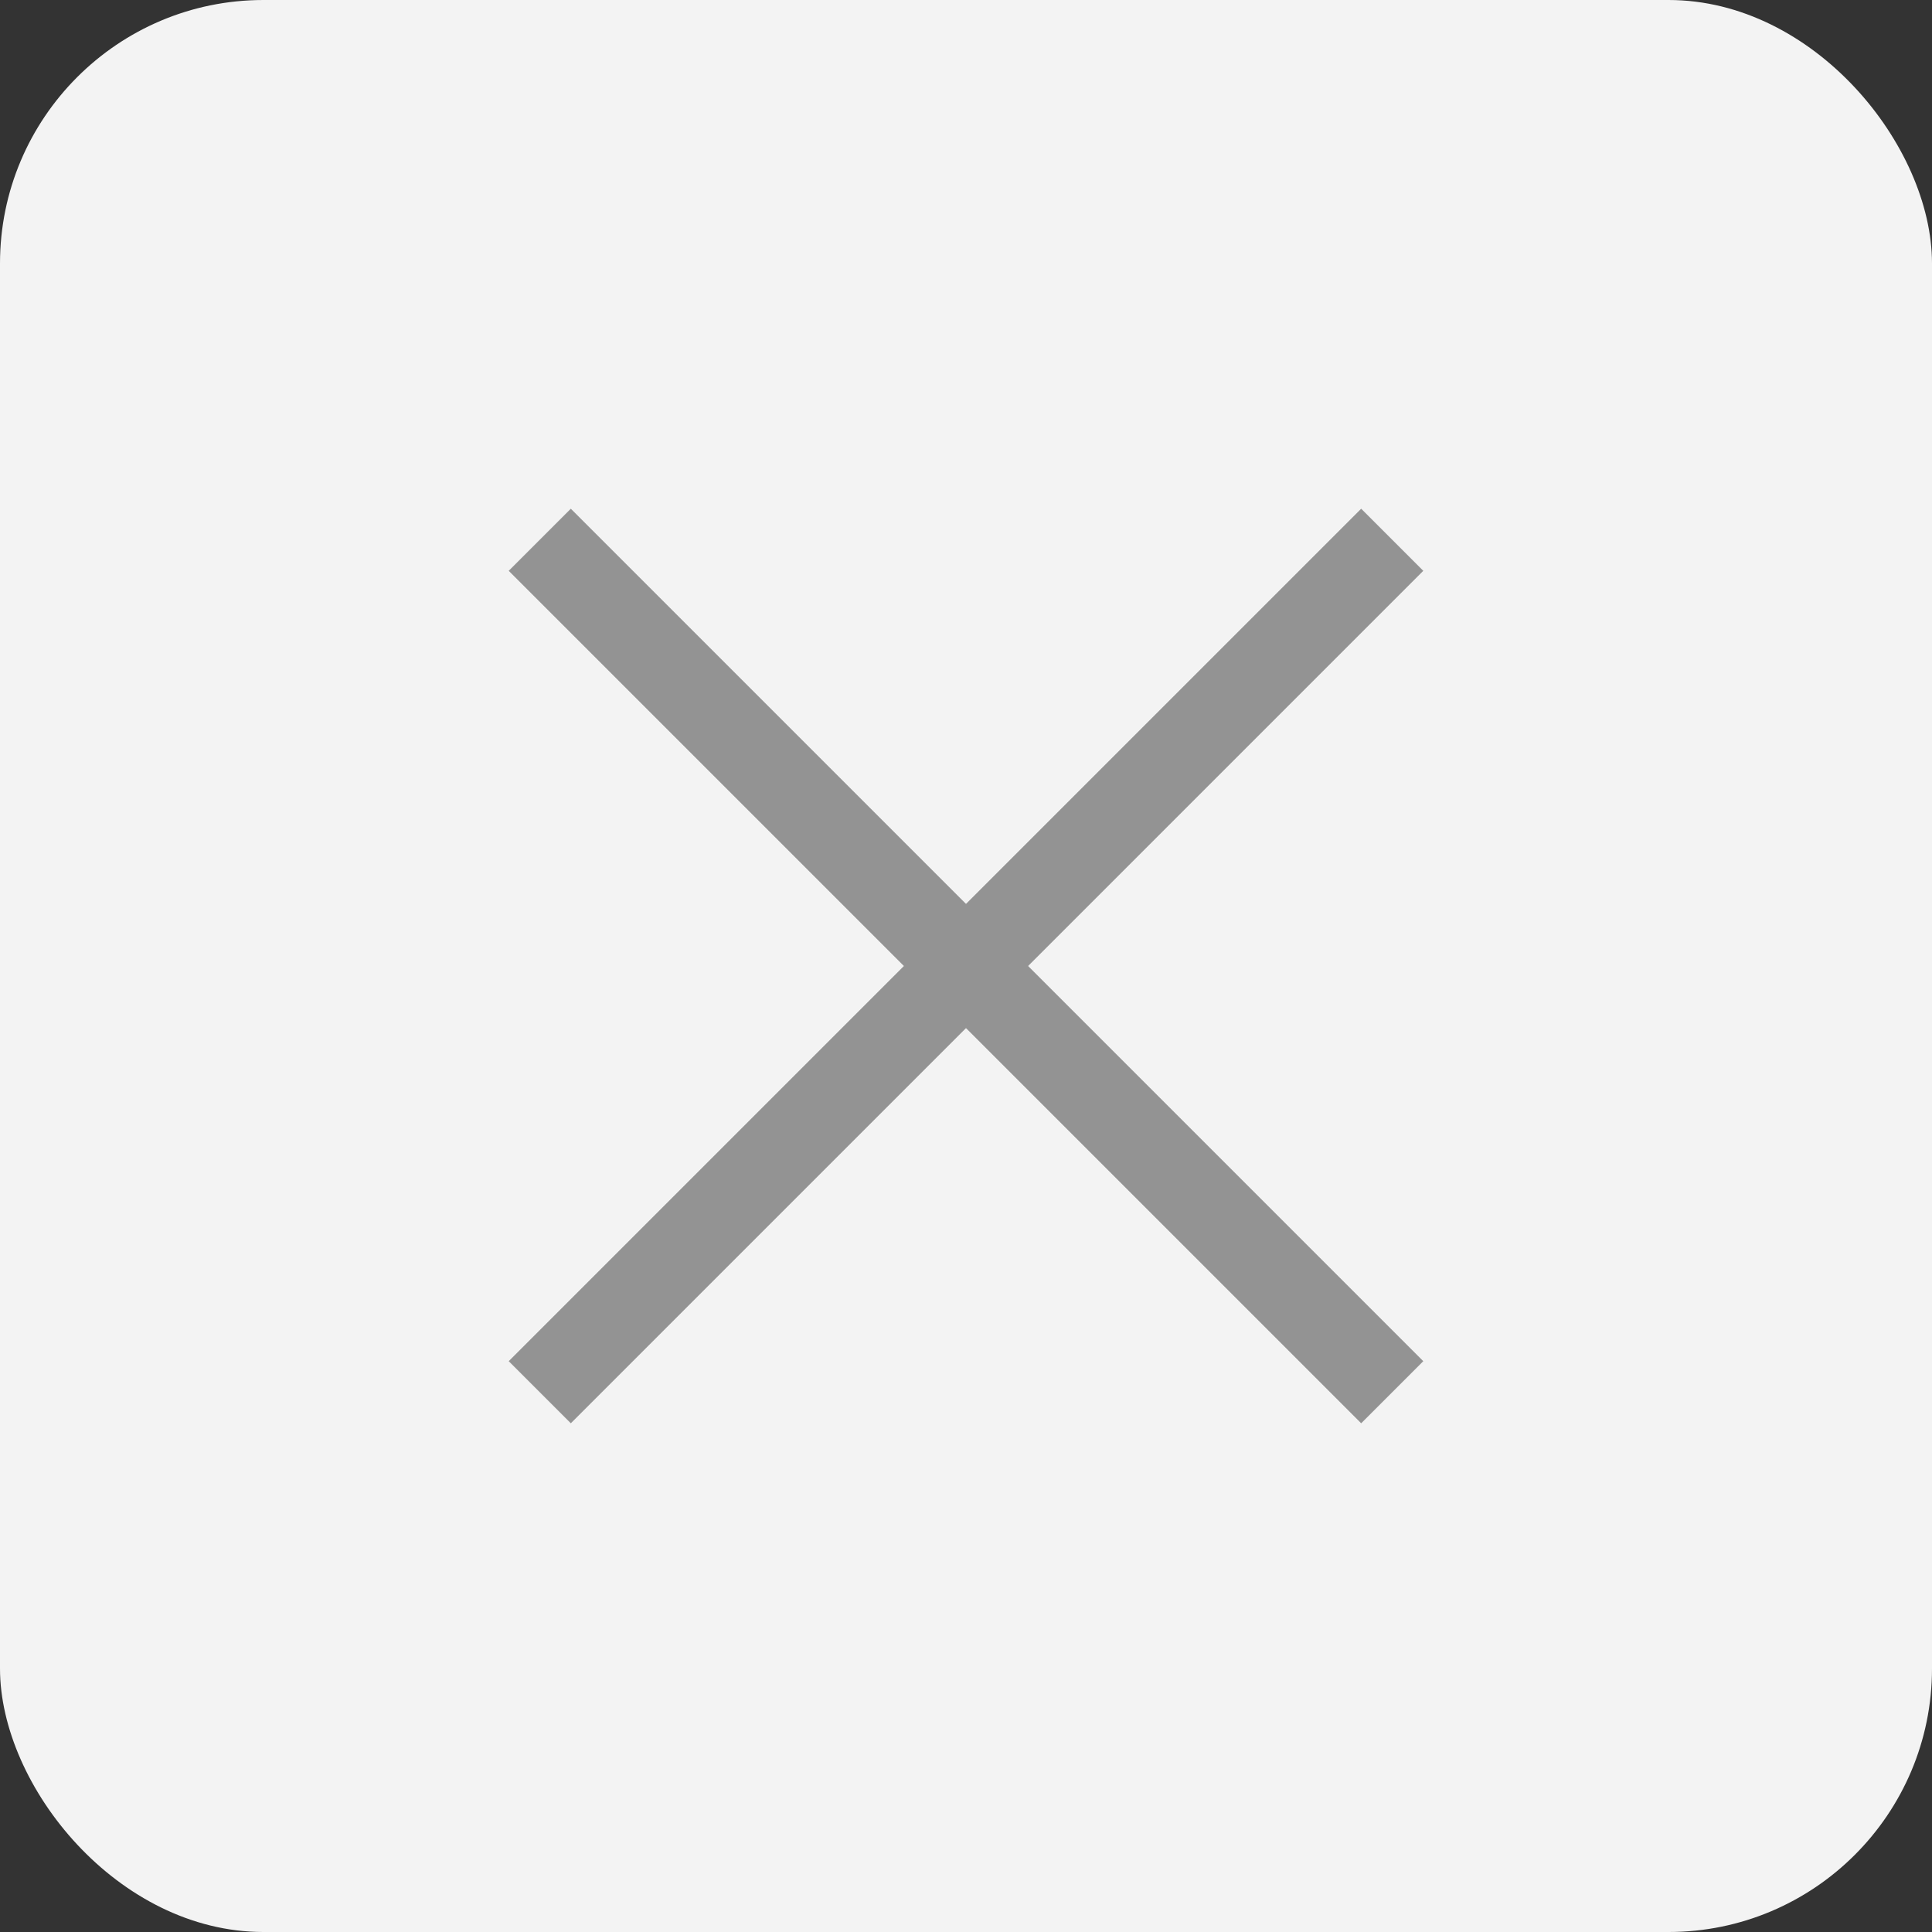
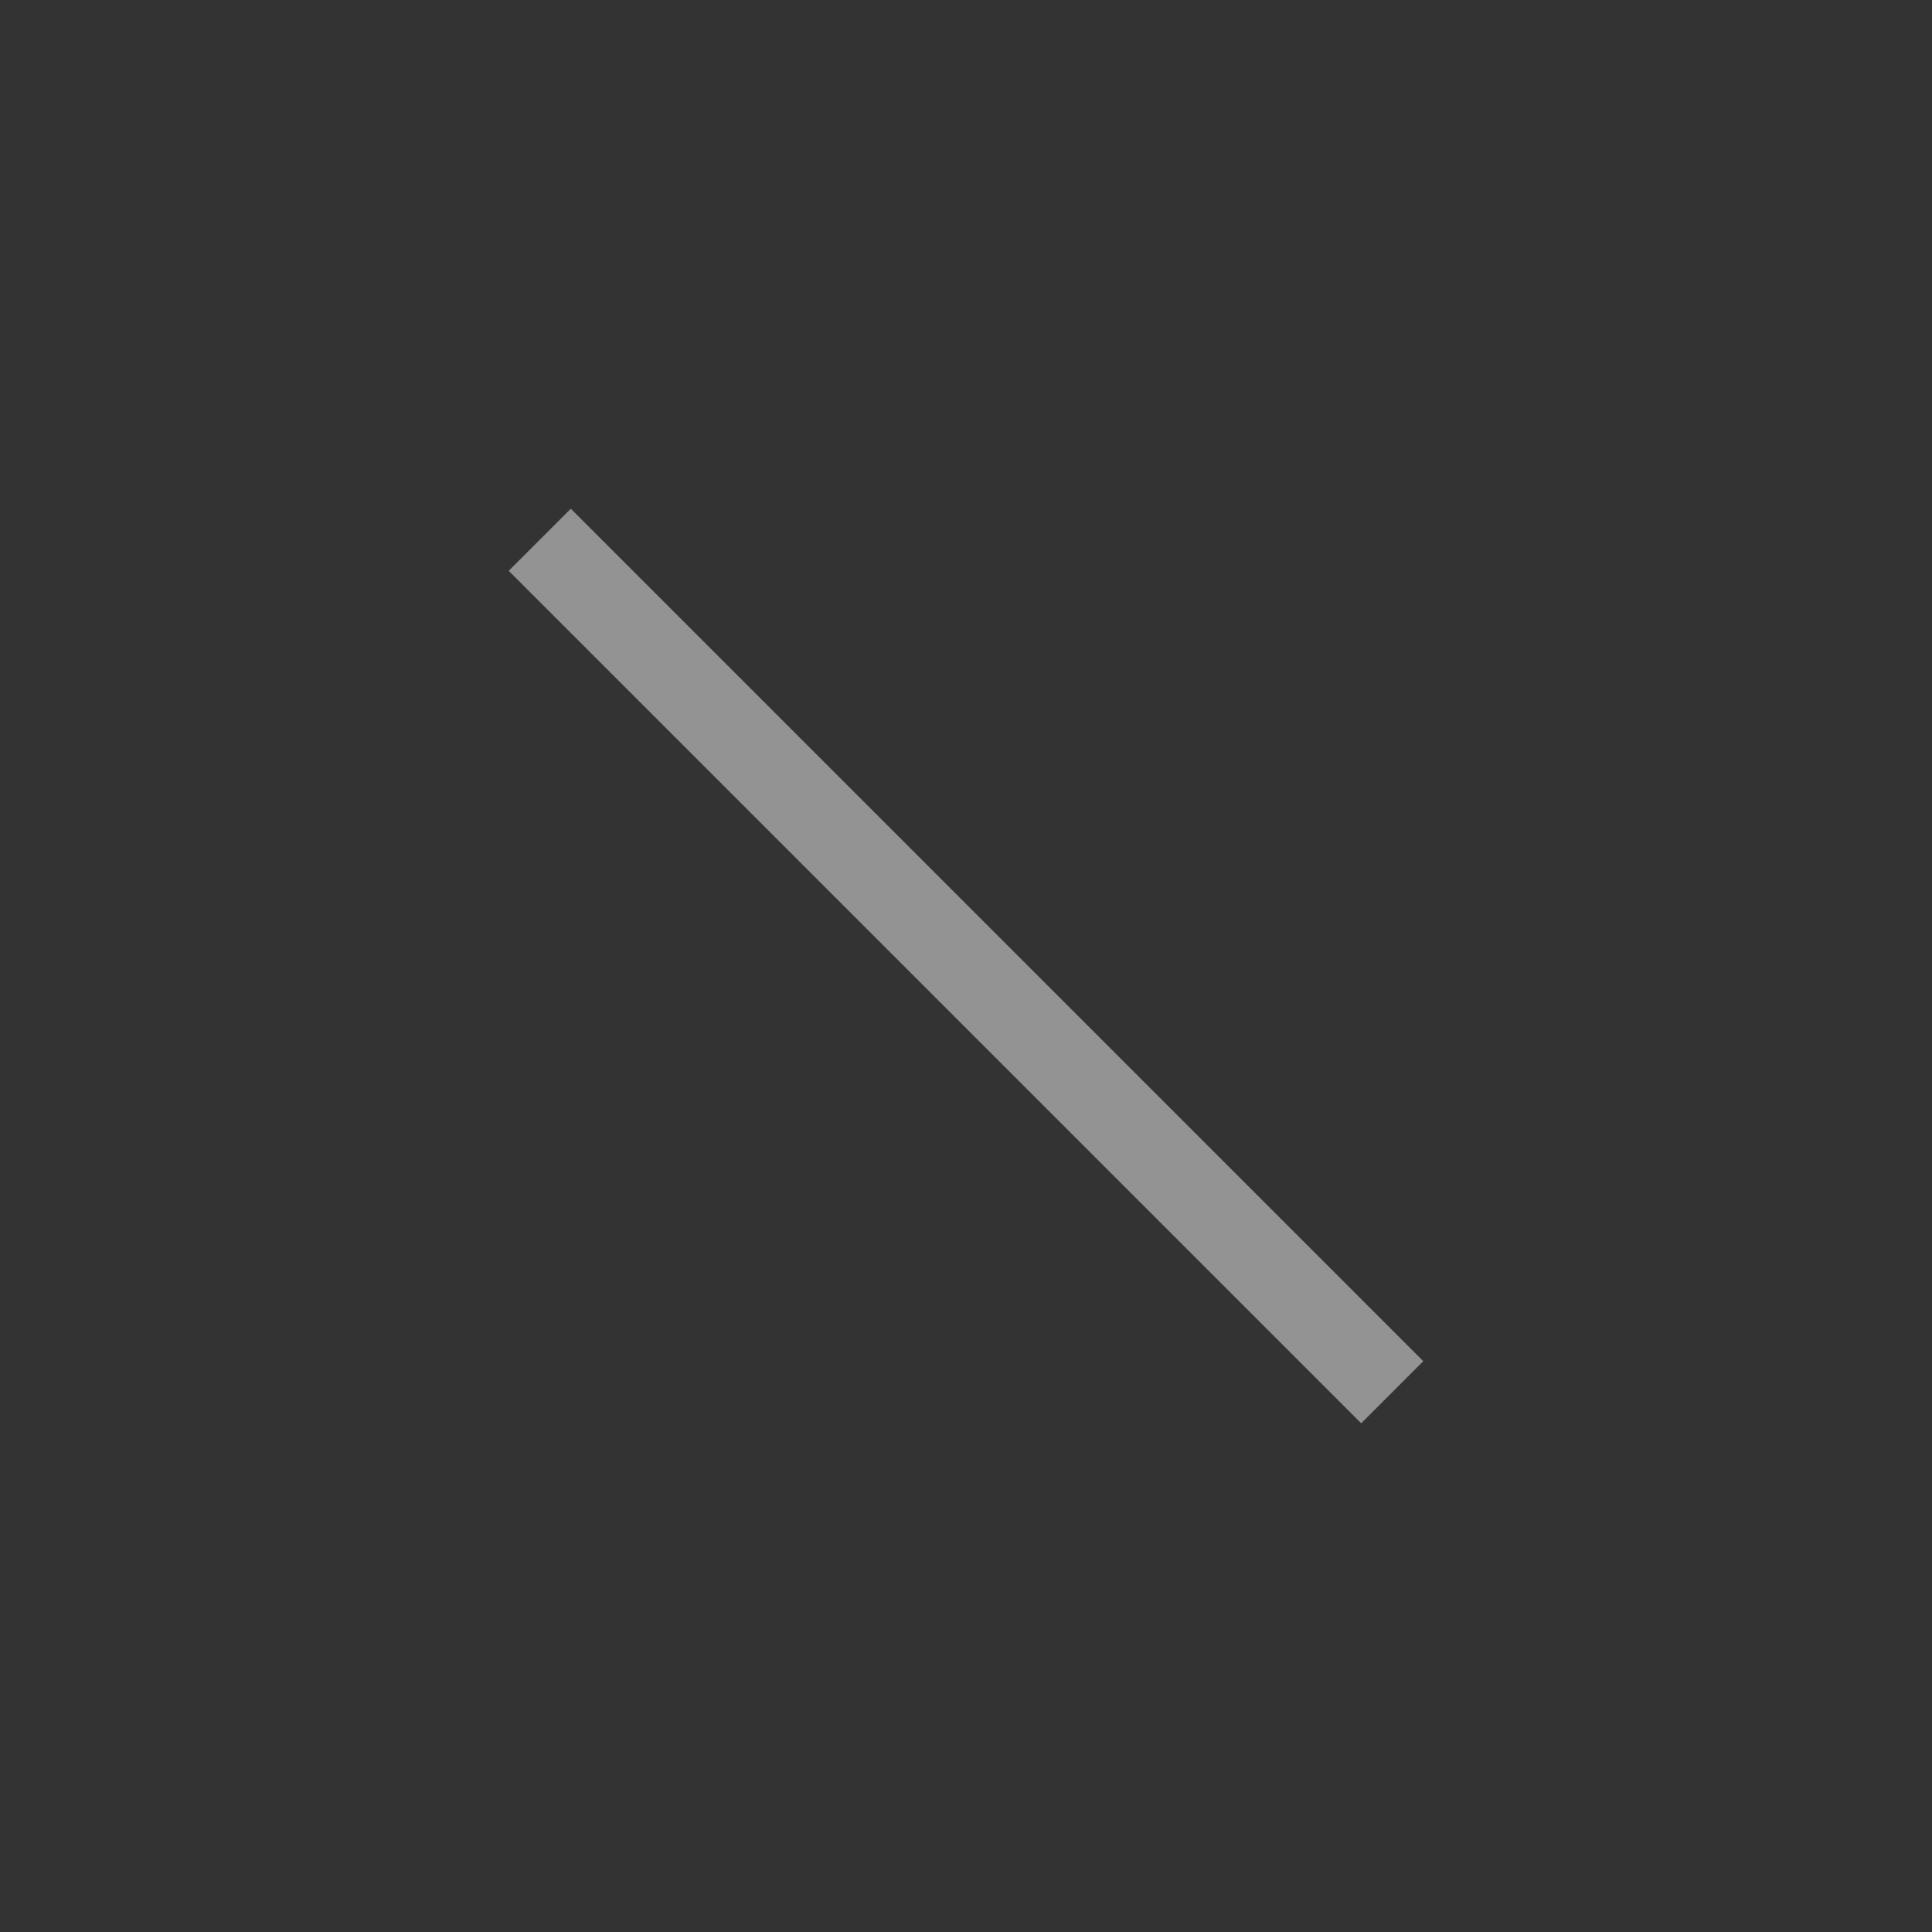
<svg xmlns="http://www.w3.org/2000/svg" width="22" height="22" viewBox="0 0 22 22" fill="none">
  <rect x="0" y="0" width="22" height="22" fill="#333333" stroke="none" />
-   <rect width="22" height="22" rx="3" fill="#F3F3F3" />
  <path d="M6.5 6.5L15.5 15.5" stroke="#939393" stroke-linecap="square" />
-   <path d="M15.5 6.5L6.5 15.5" stroke="#939393" stroke-linecap="square" />
</svg>